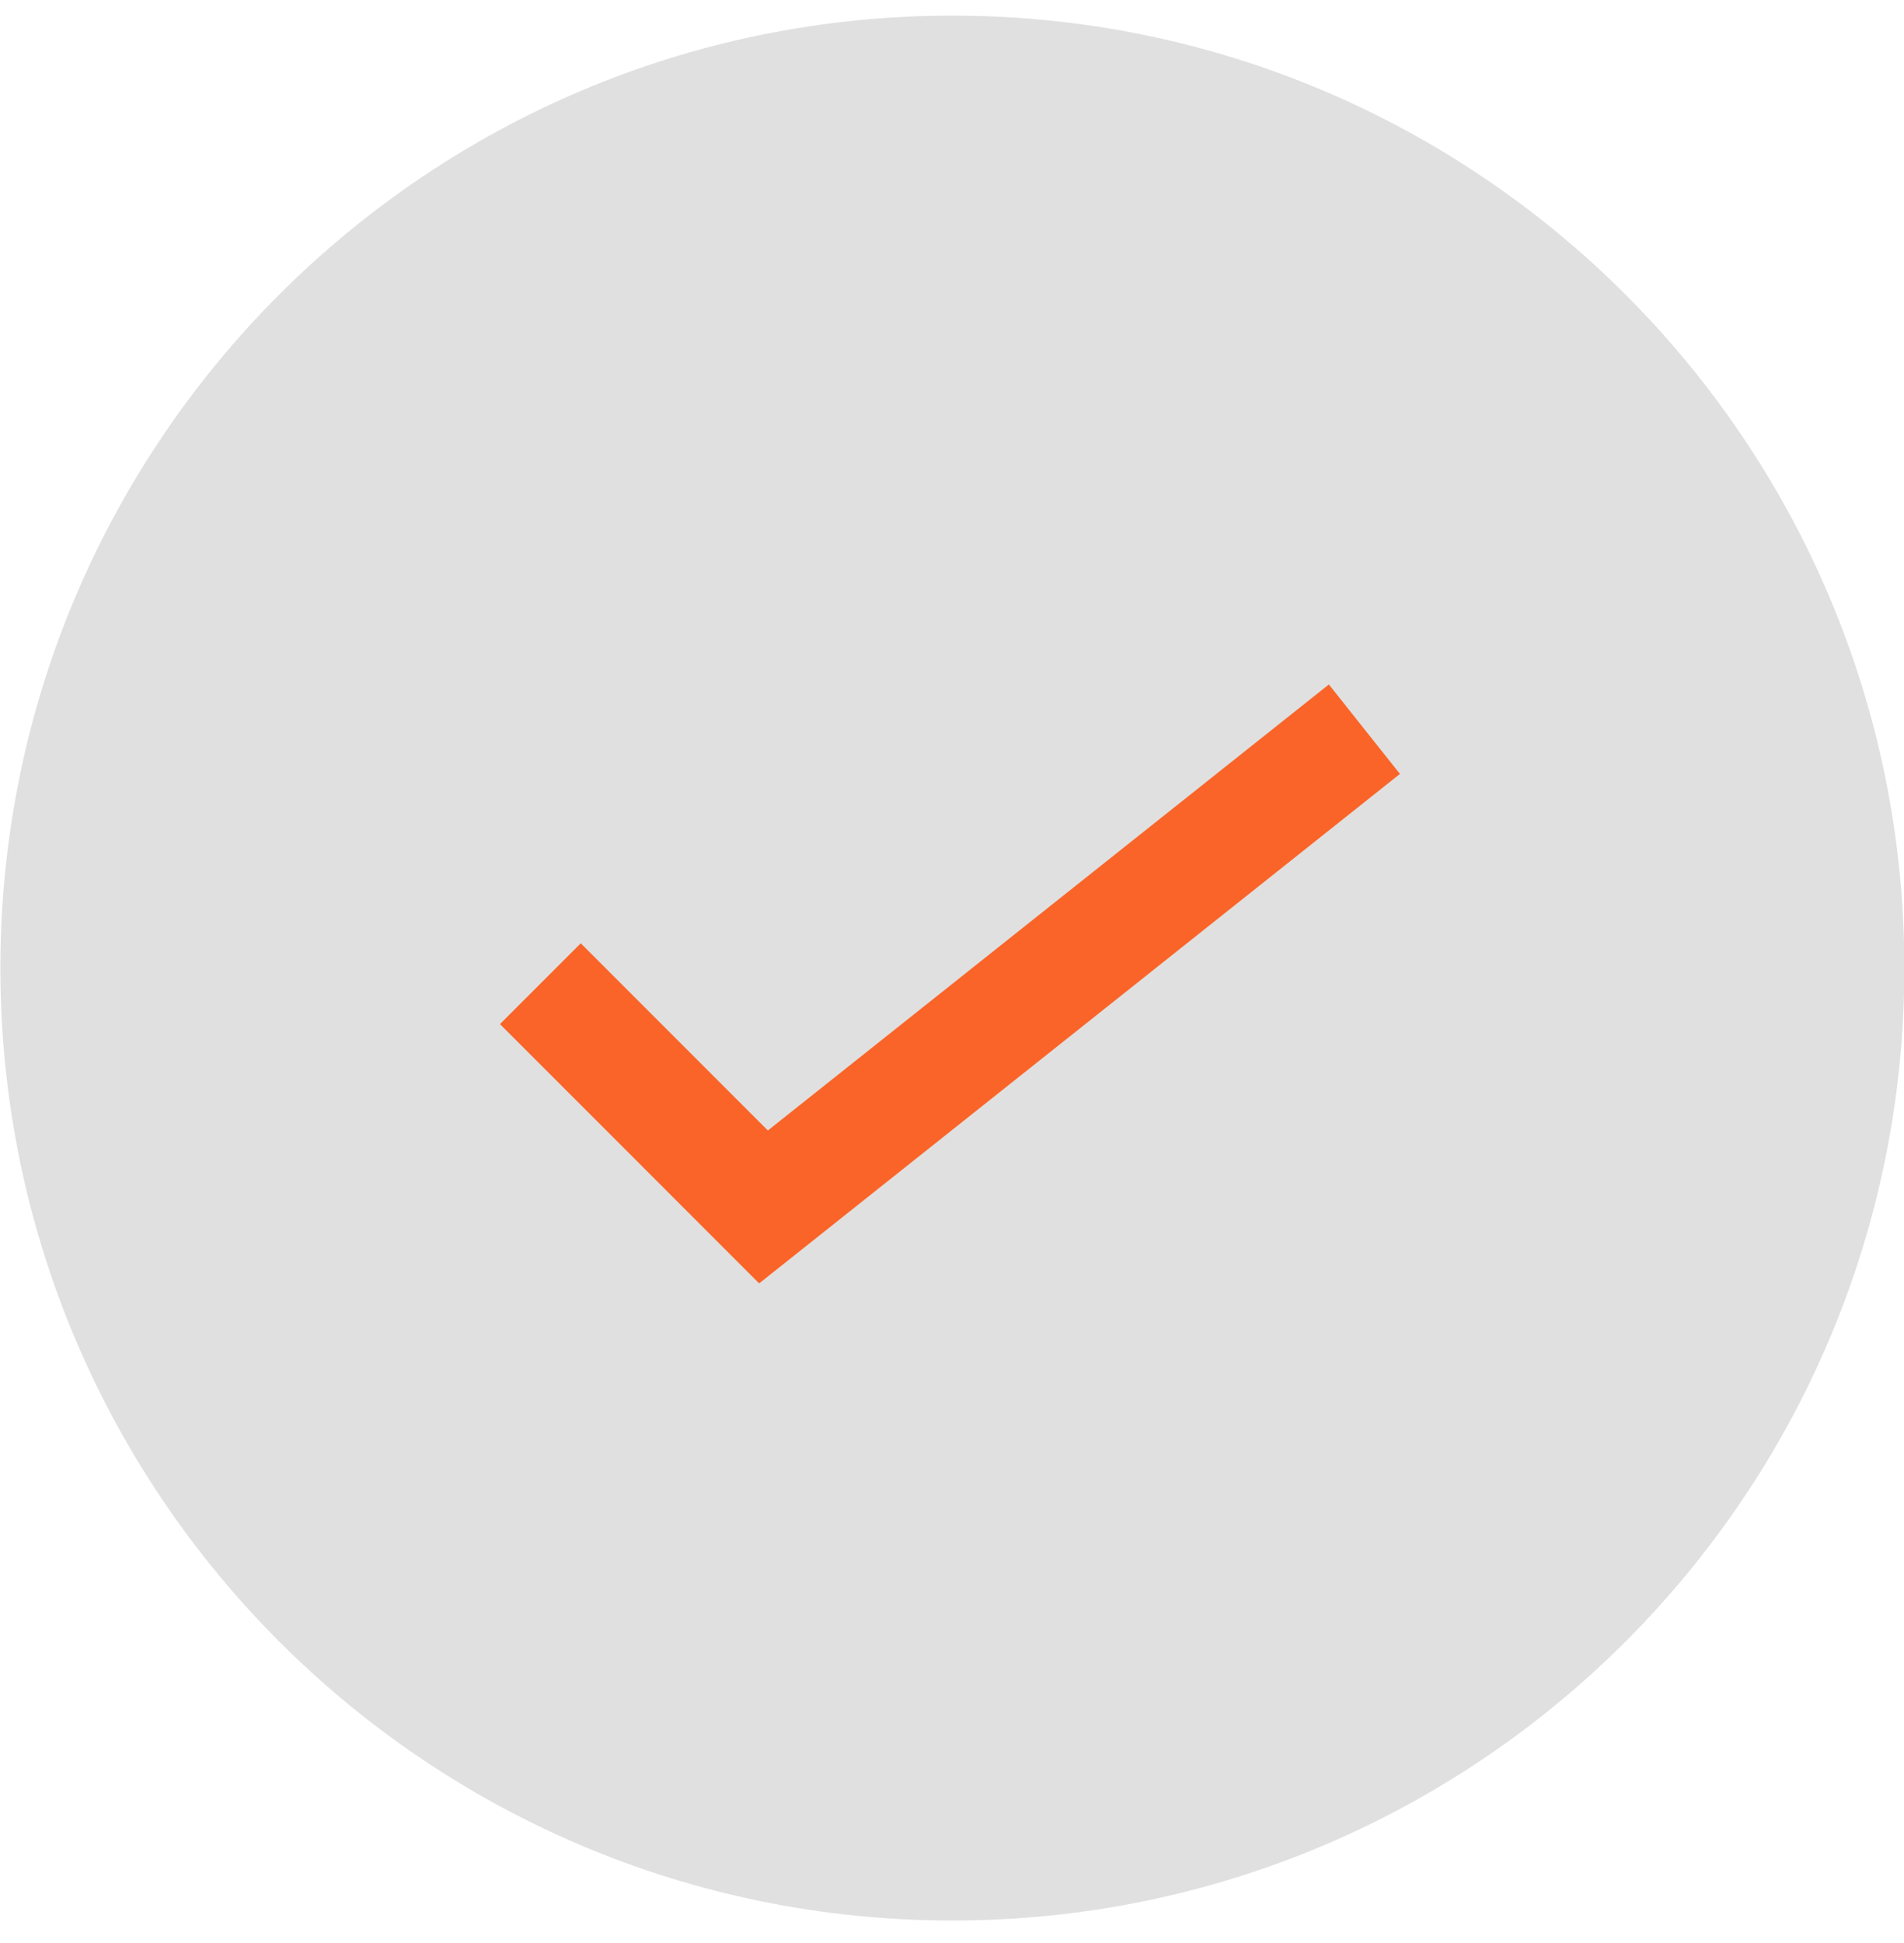
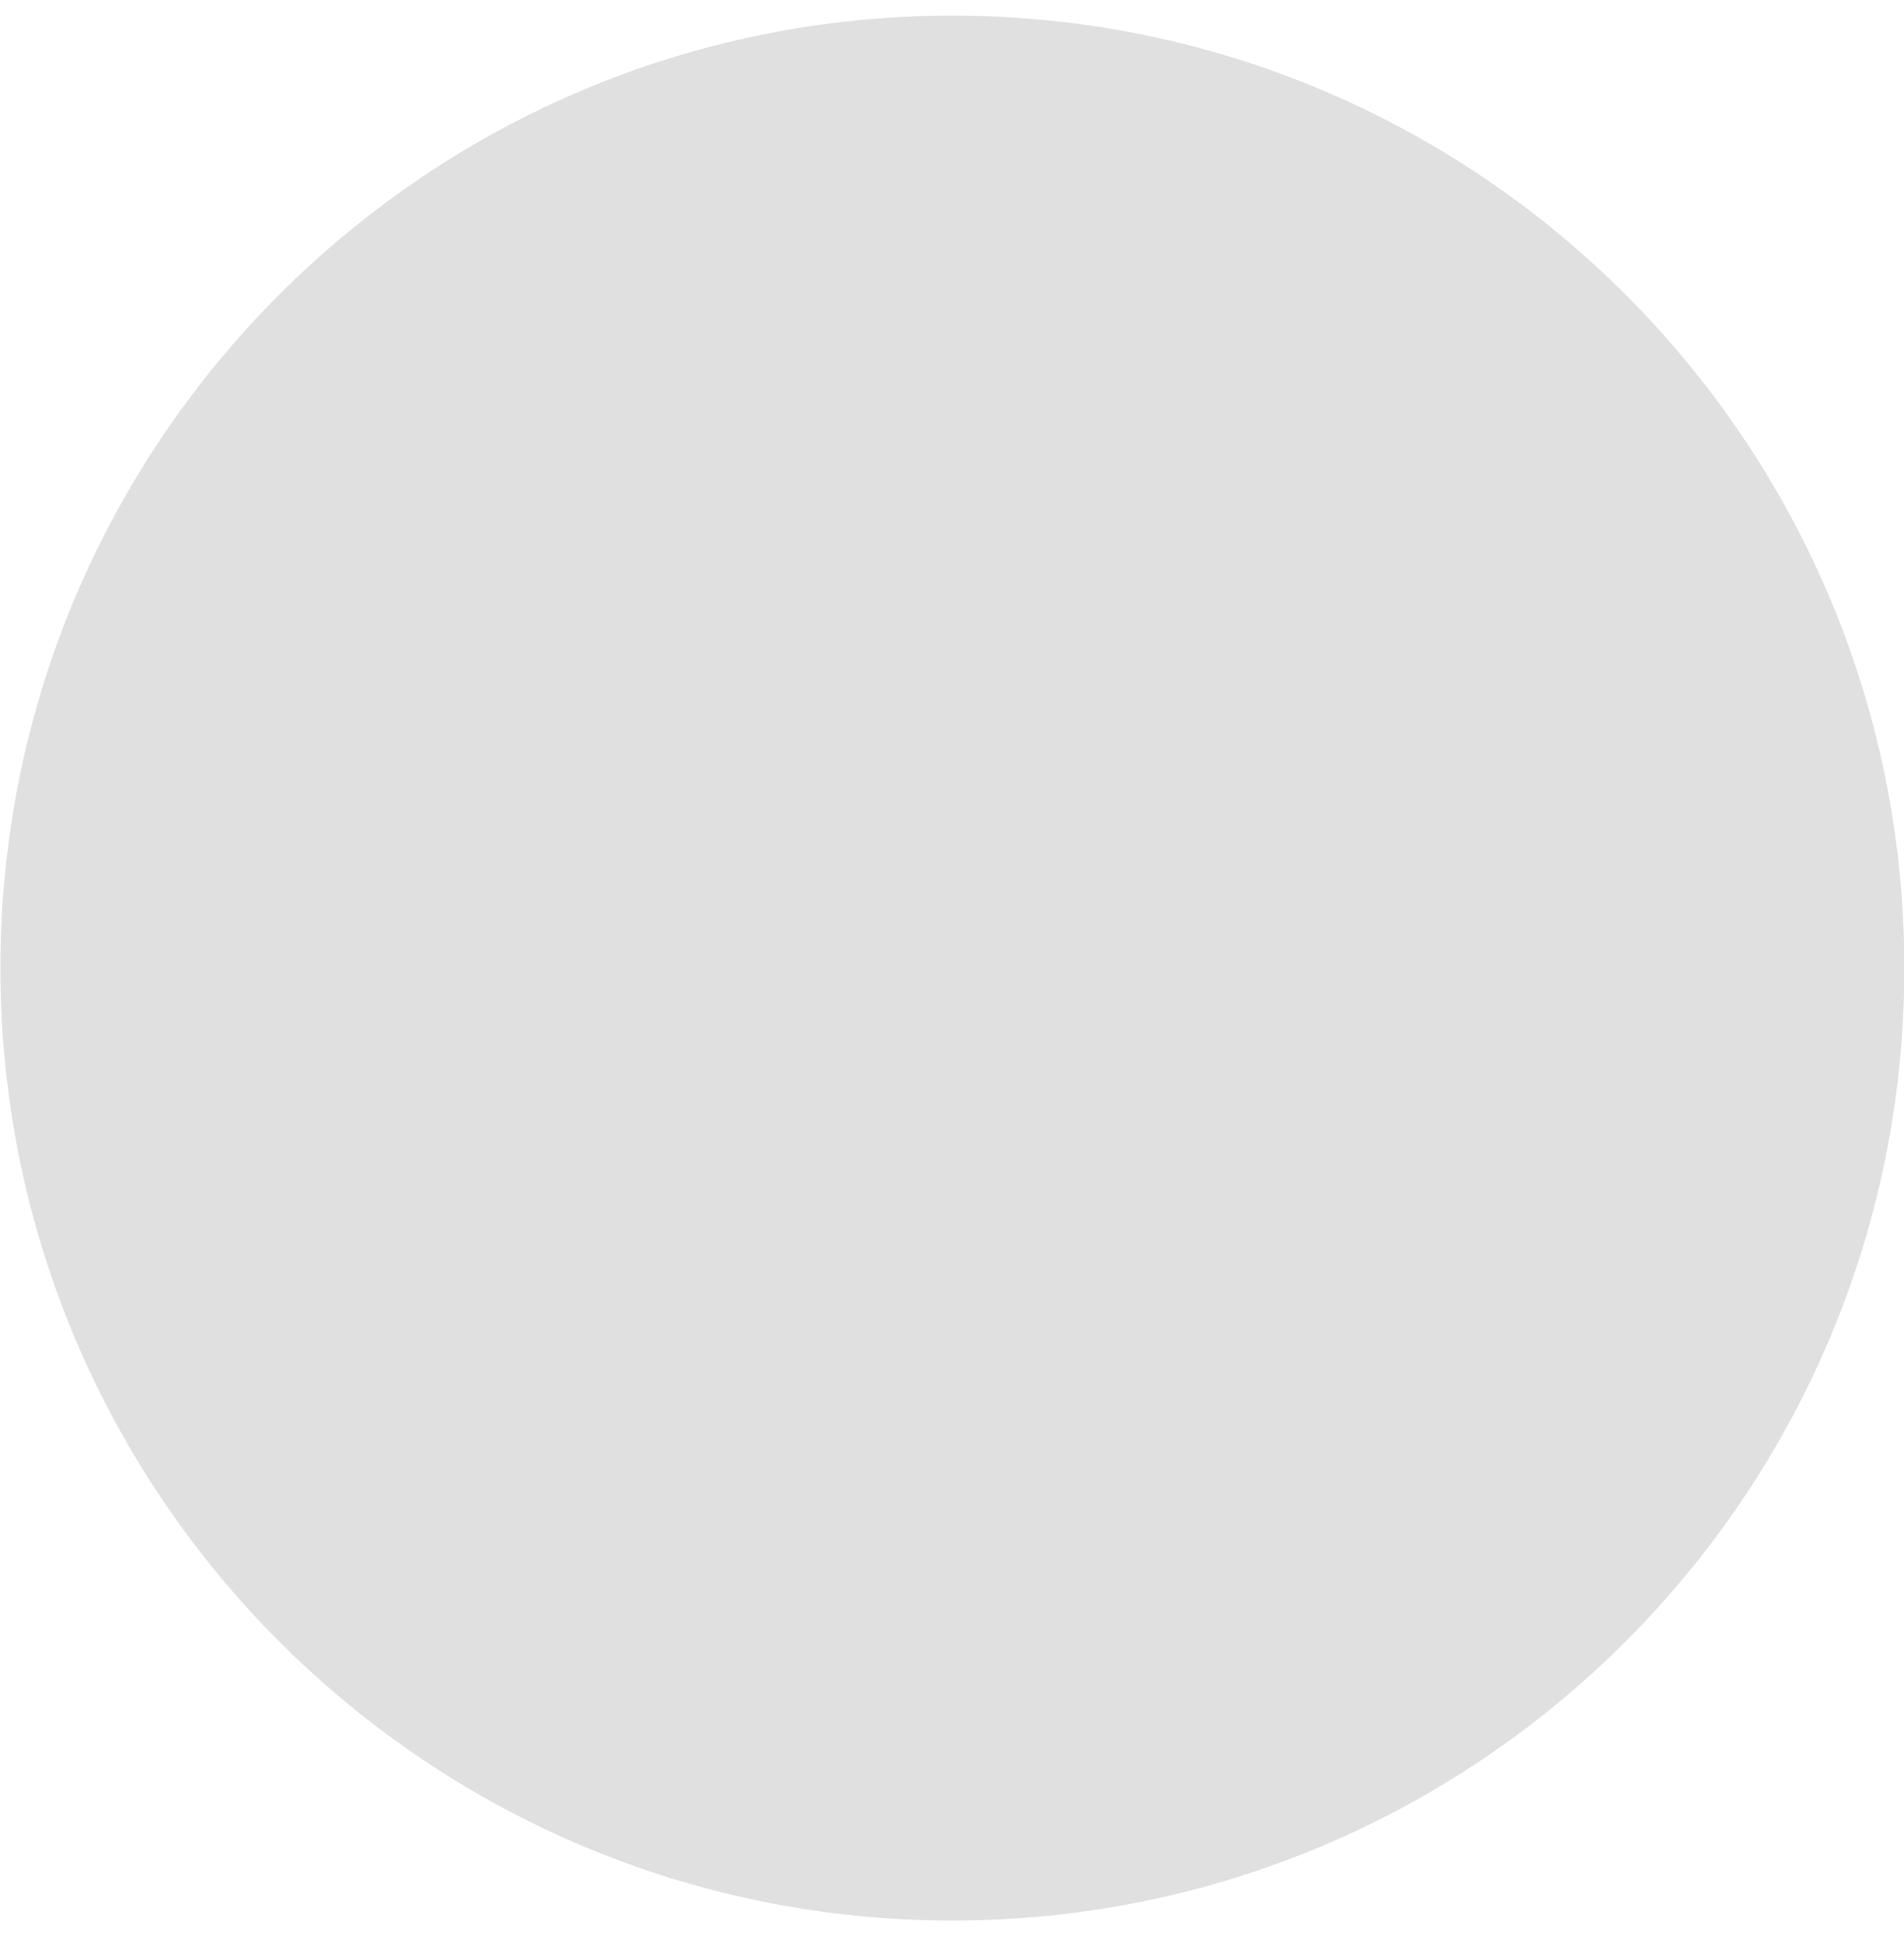
<svg xmlns="http://www.w3.org/2000/svg" width="50" height="51" viewBox="0 0 50 51" fill="none">
  <path d="M25.01 50.41C38.817 50.41 50.01 39.217 50.01 25.41C50.01 11.603 38.817 0.41 25.01 0.41C11.203 0.41 0.01 11.603 0.01 25.41C0.01 39.217 11.203 50.41 25.01 50.41Z" fill="#E0E0E0" />
-   <path d="M14.19 25.82L20.05 31.68L35.83 19.14" stroke="#FA6428" stroke-width="3" />
</svg>